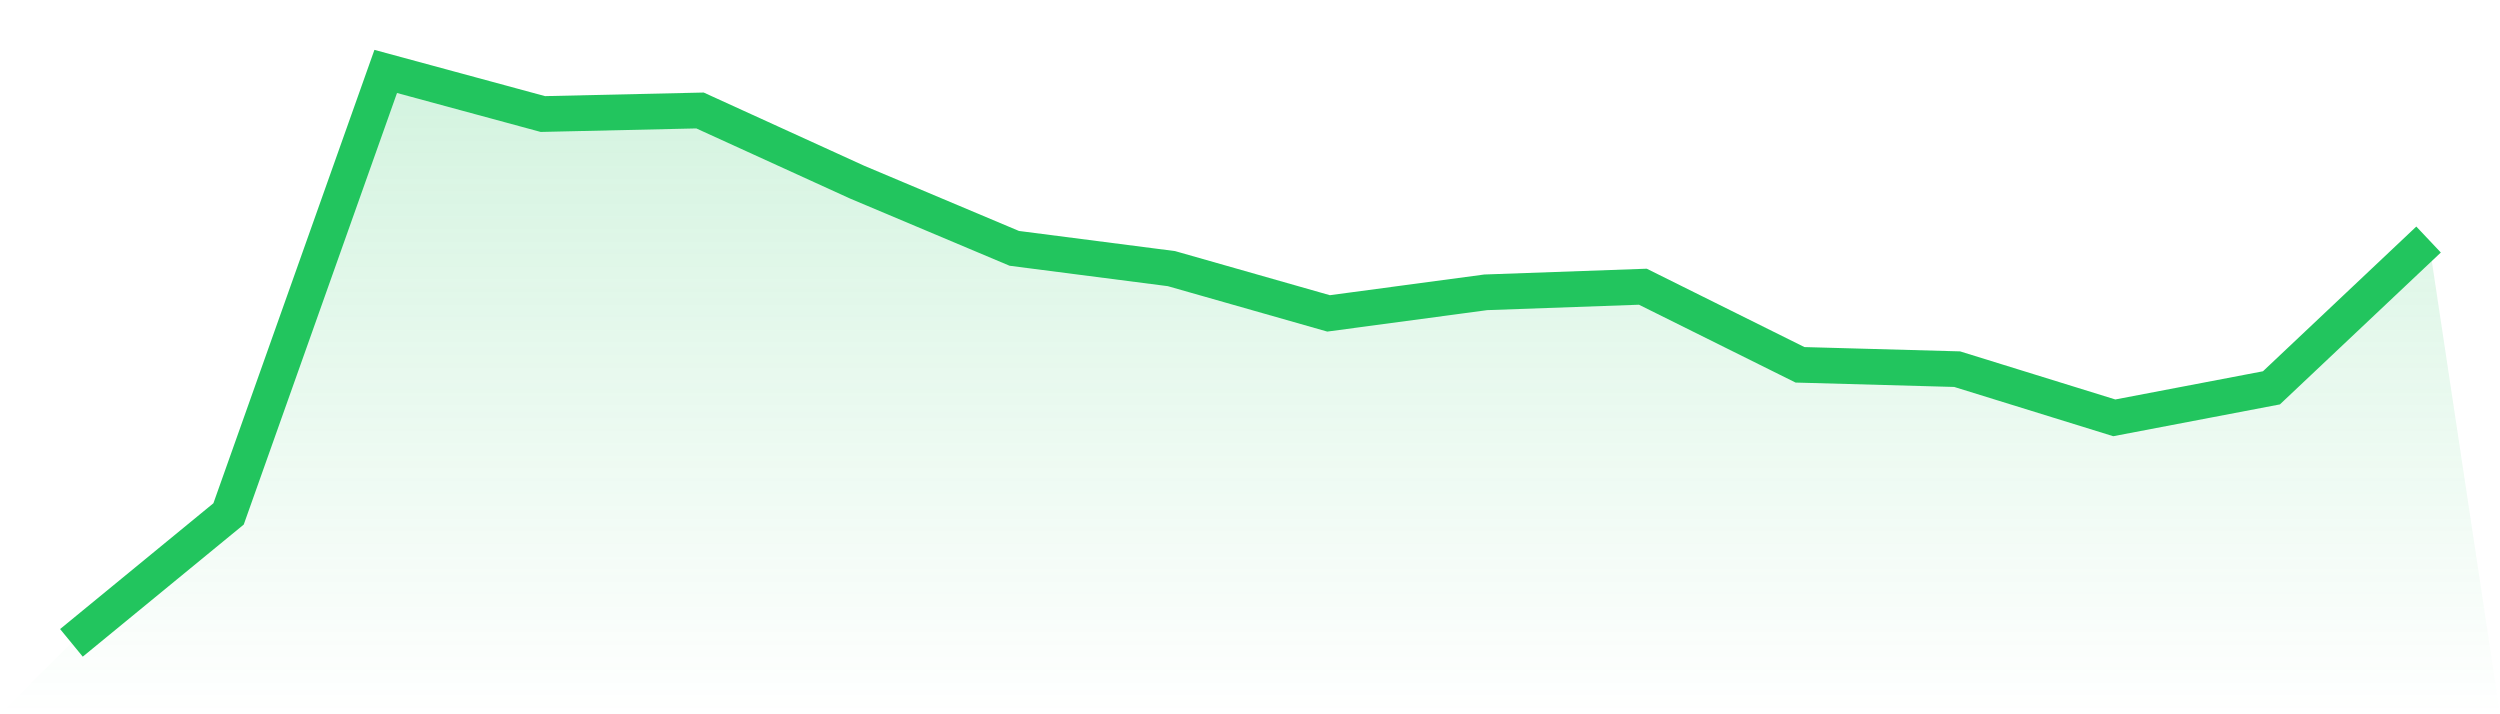
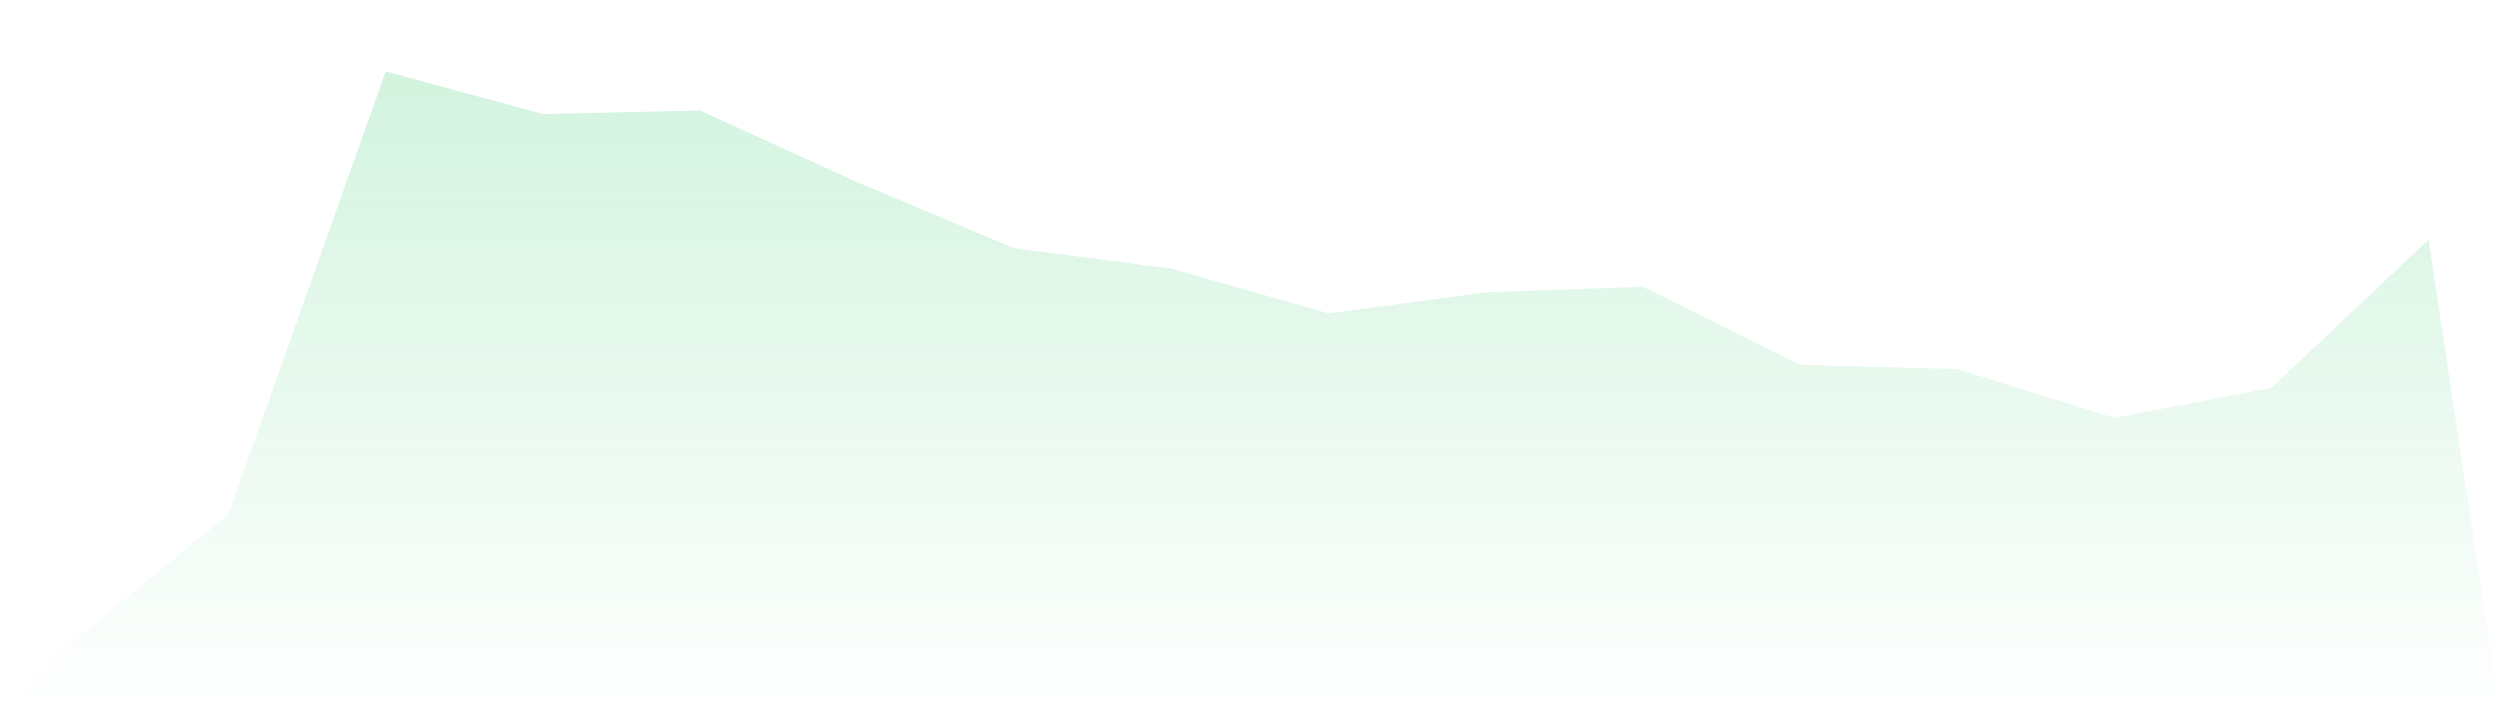
<svg xmlns="http://www.w3.org/2000/svg" viewBox="0 0 140 40">
  <defs>
    <linearGradient id="gradient" x1="0" x2="0" y1="0" y2="1">
      <stop offset="0%" stop-color="#22c55e" stop-opacity="0.2" />
      <stop offset="100%" stop-color="#22c55e" stop-opacity="0" />
    </linearGradient>
  </defs>
  <path d="M4,36 L4,36 L12.8,28.779 L21.6,4 L30.4,6.386 L39.2,6.187 L48,10.201 L56.8,13.908 L65.6,15.043 L74.4,17.55 L83.2,16.37 L92,16.056 L100.8,20.43 L109.6,20.673 L118.4,23.399 L127.2,21.719 L136,13.414 L140,40 L0,40 z" fill="url(#gradient)" />
-   <path d="M4,36 L4,36 L12.8,28.779 L21.6,4 L30.4,6.386 L39.2,6.187 L48,10.201 L56.8,13.908 L65.6,15.043 L74.4,17.55 L83.2,16.37 L92,16.056 L100.8,20.43 L109.6,20.673 L118.4,23.399 L127.2,21.719 L136,13.414" fill="none" stroke="#22c55e" stroke-width="2" />
</svg>